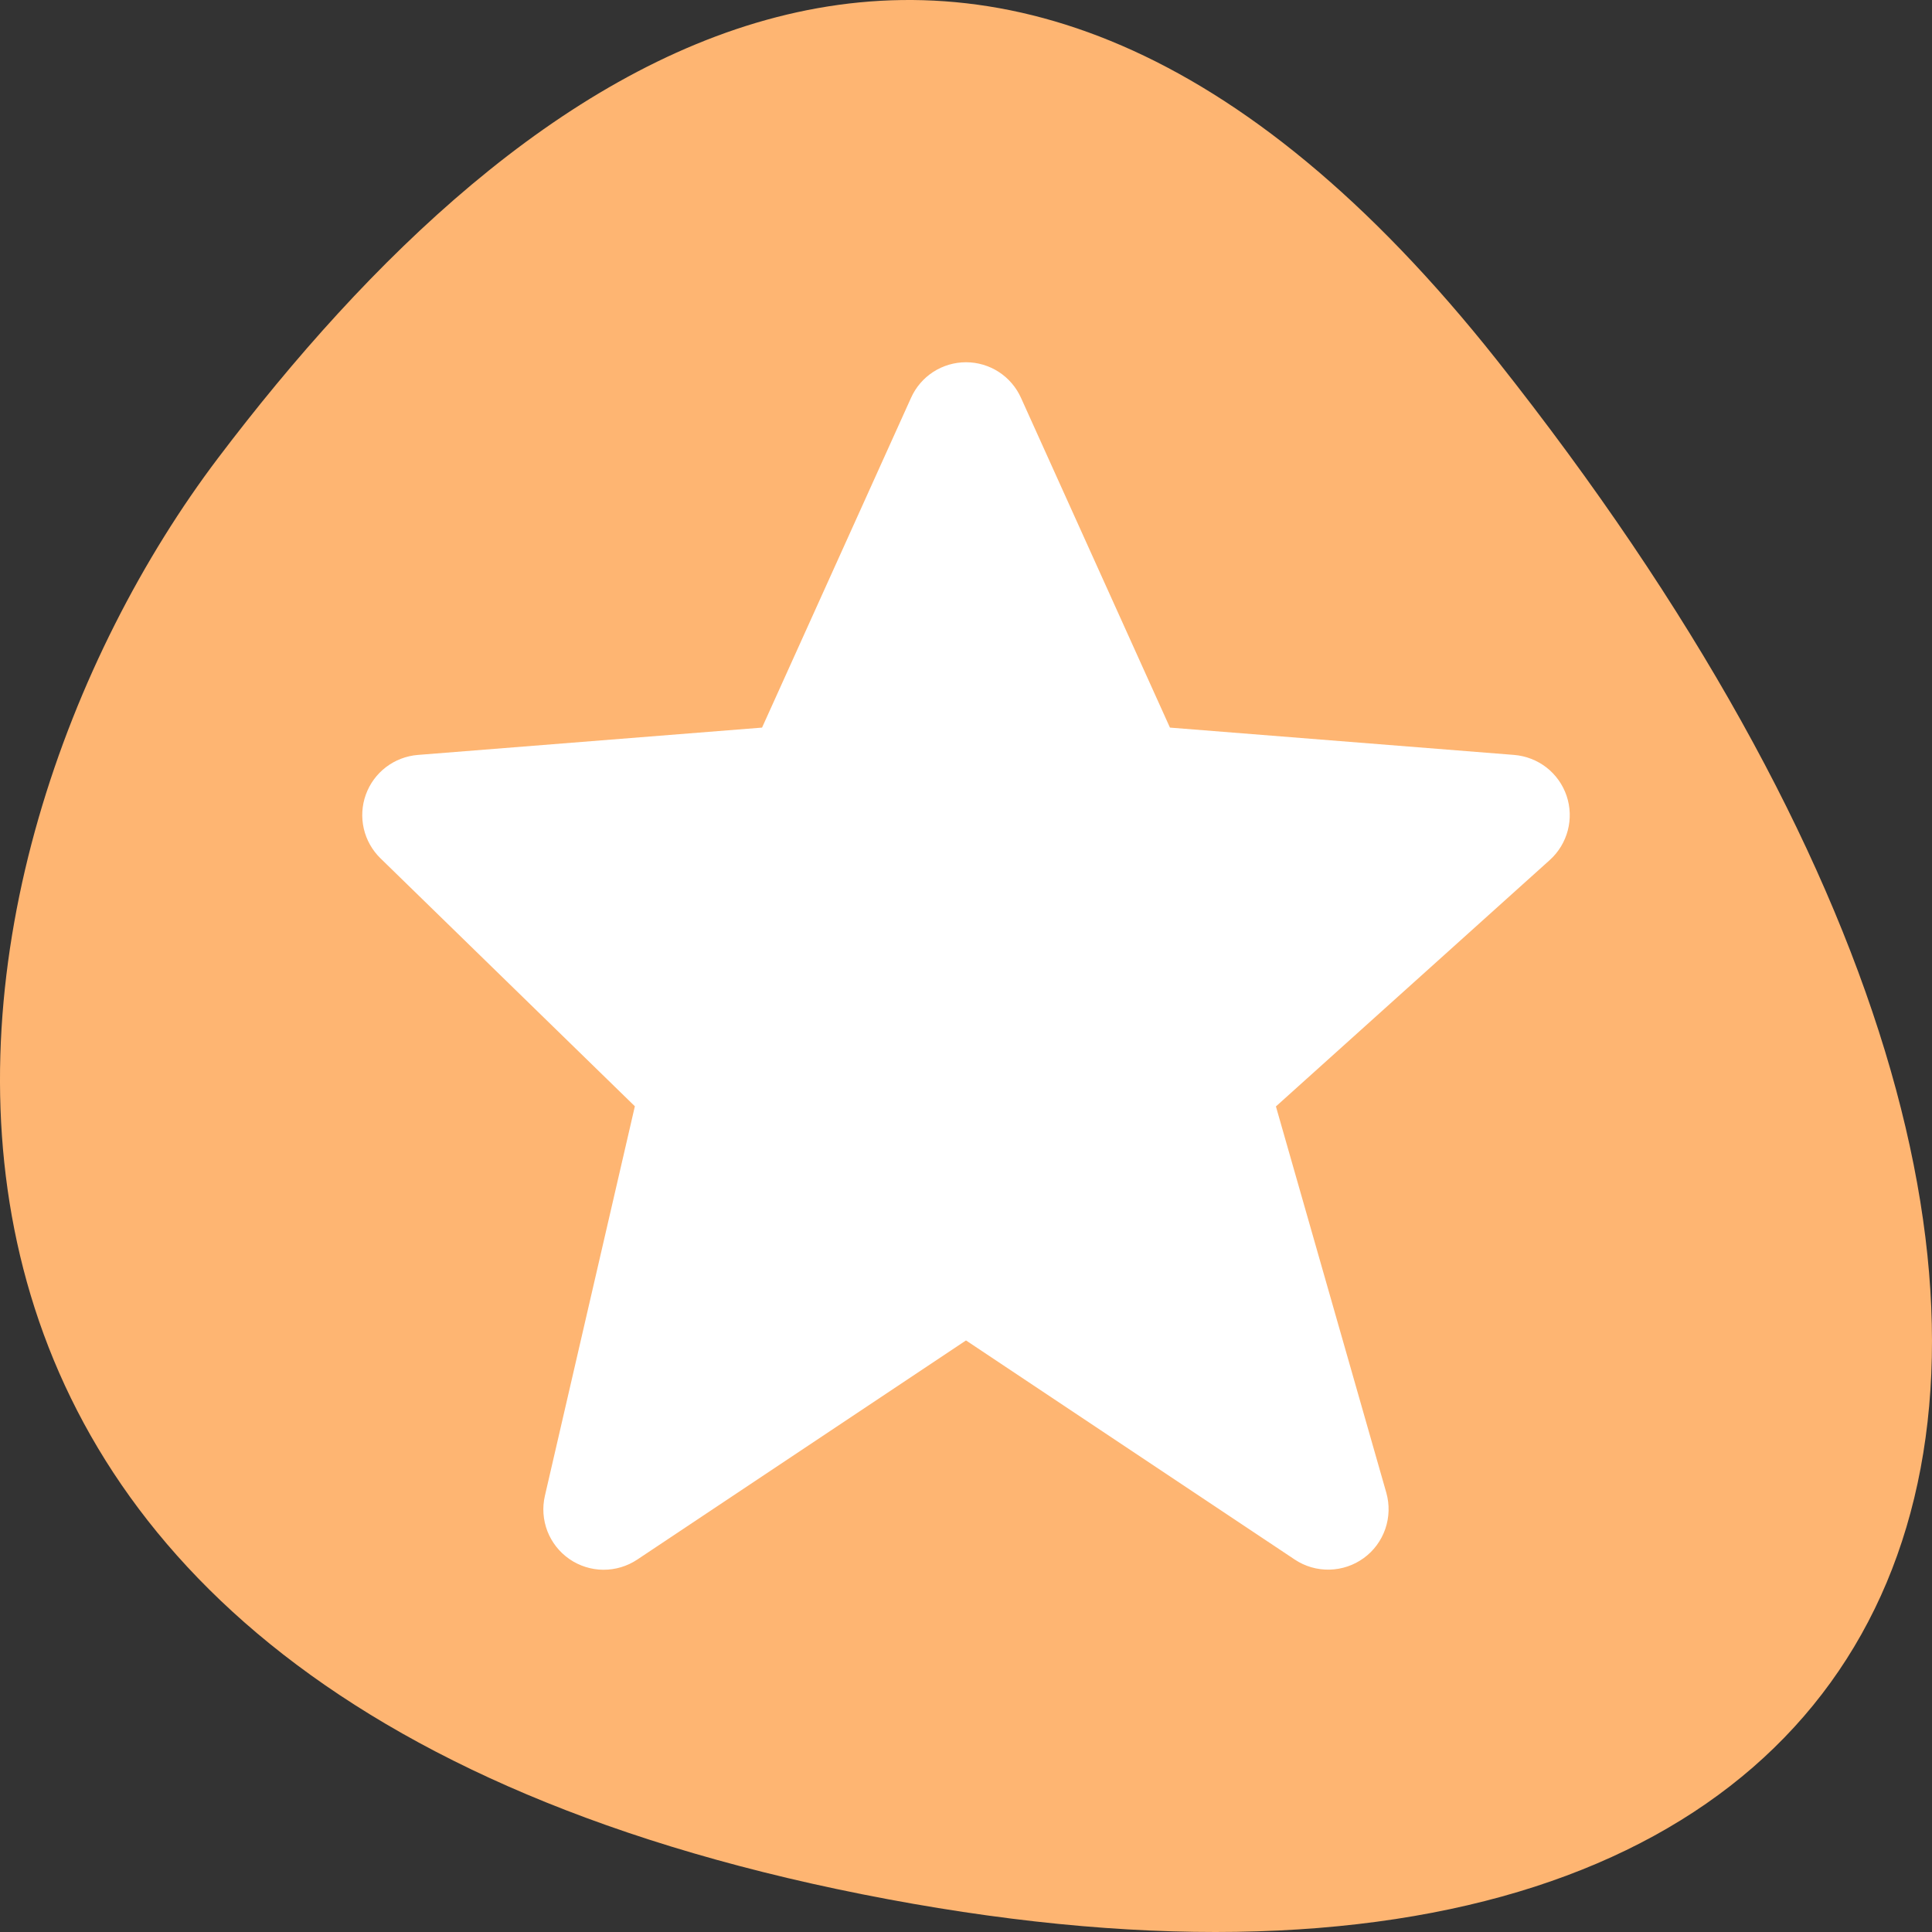
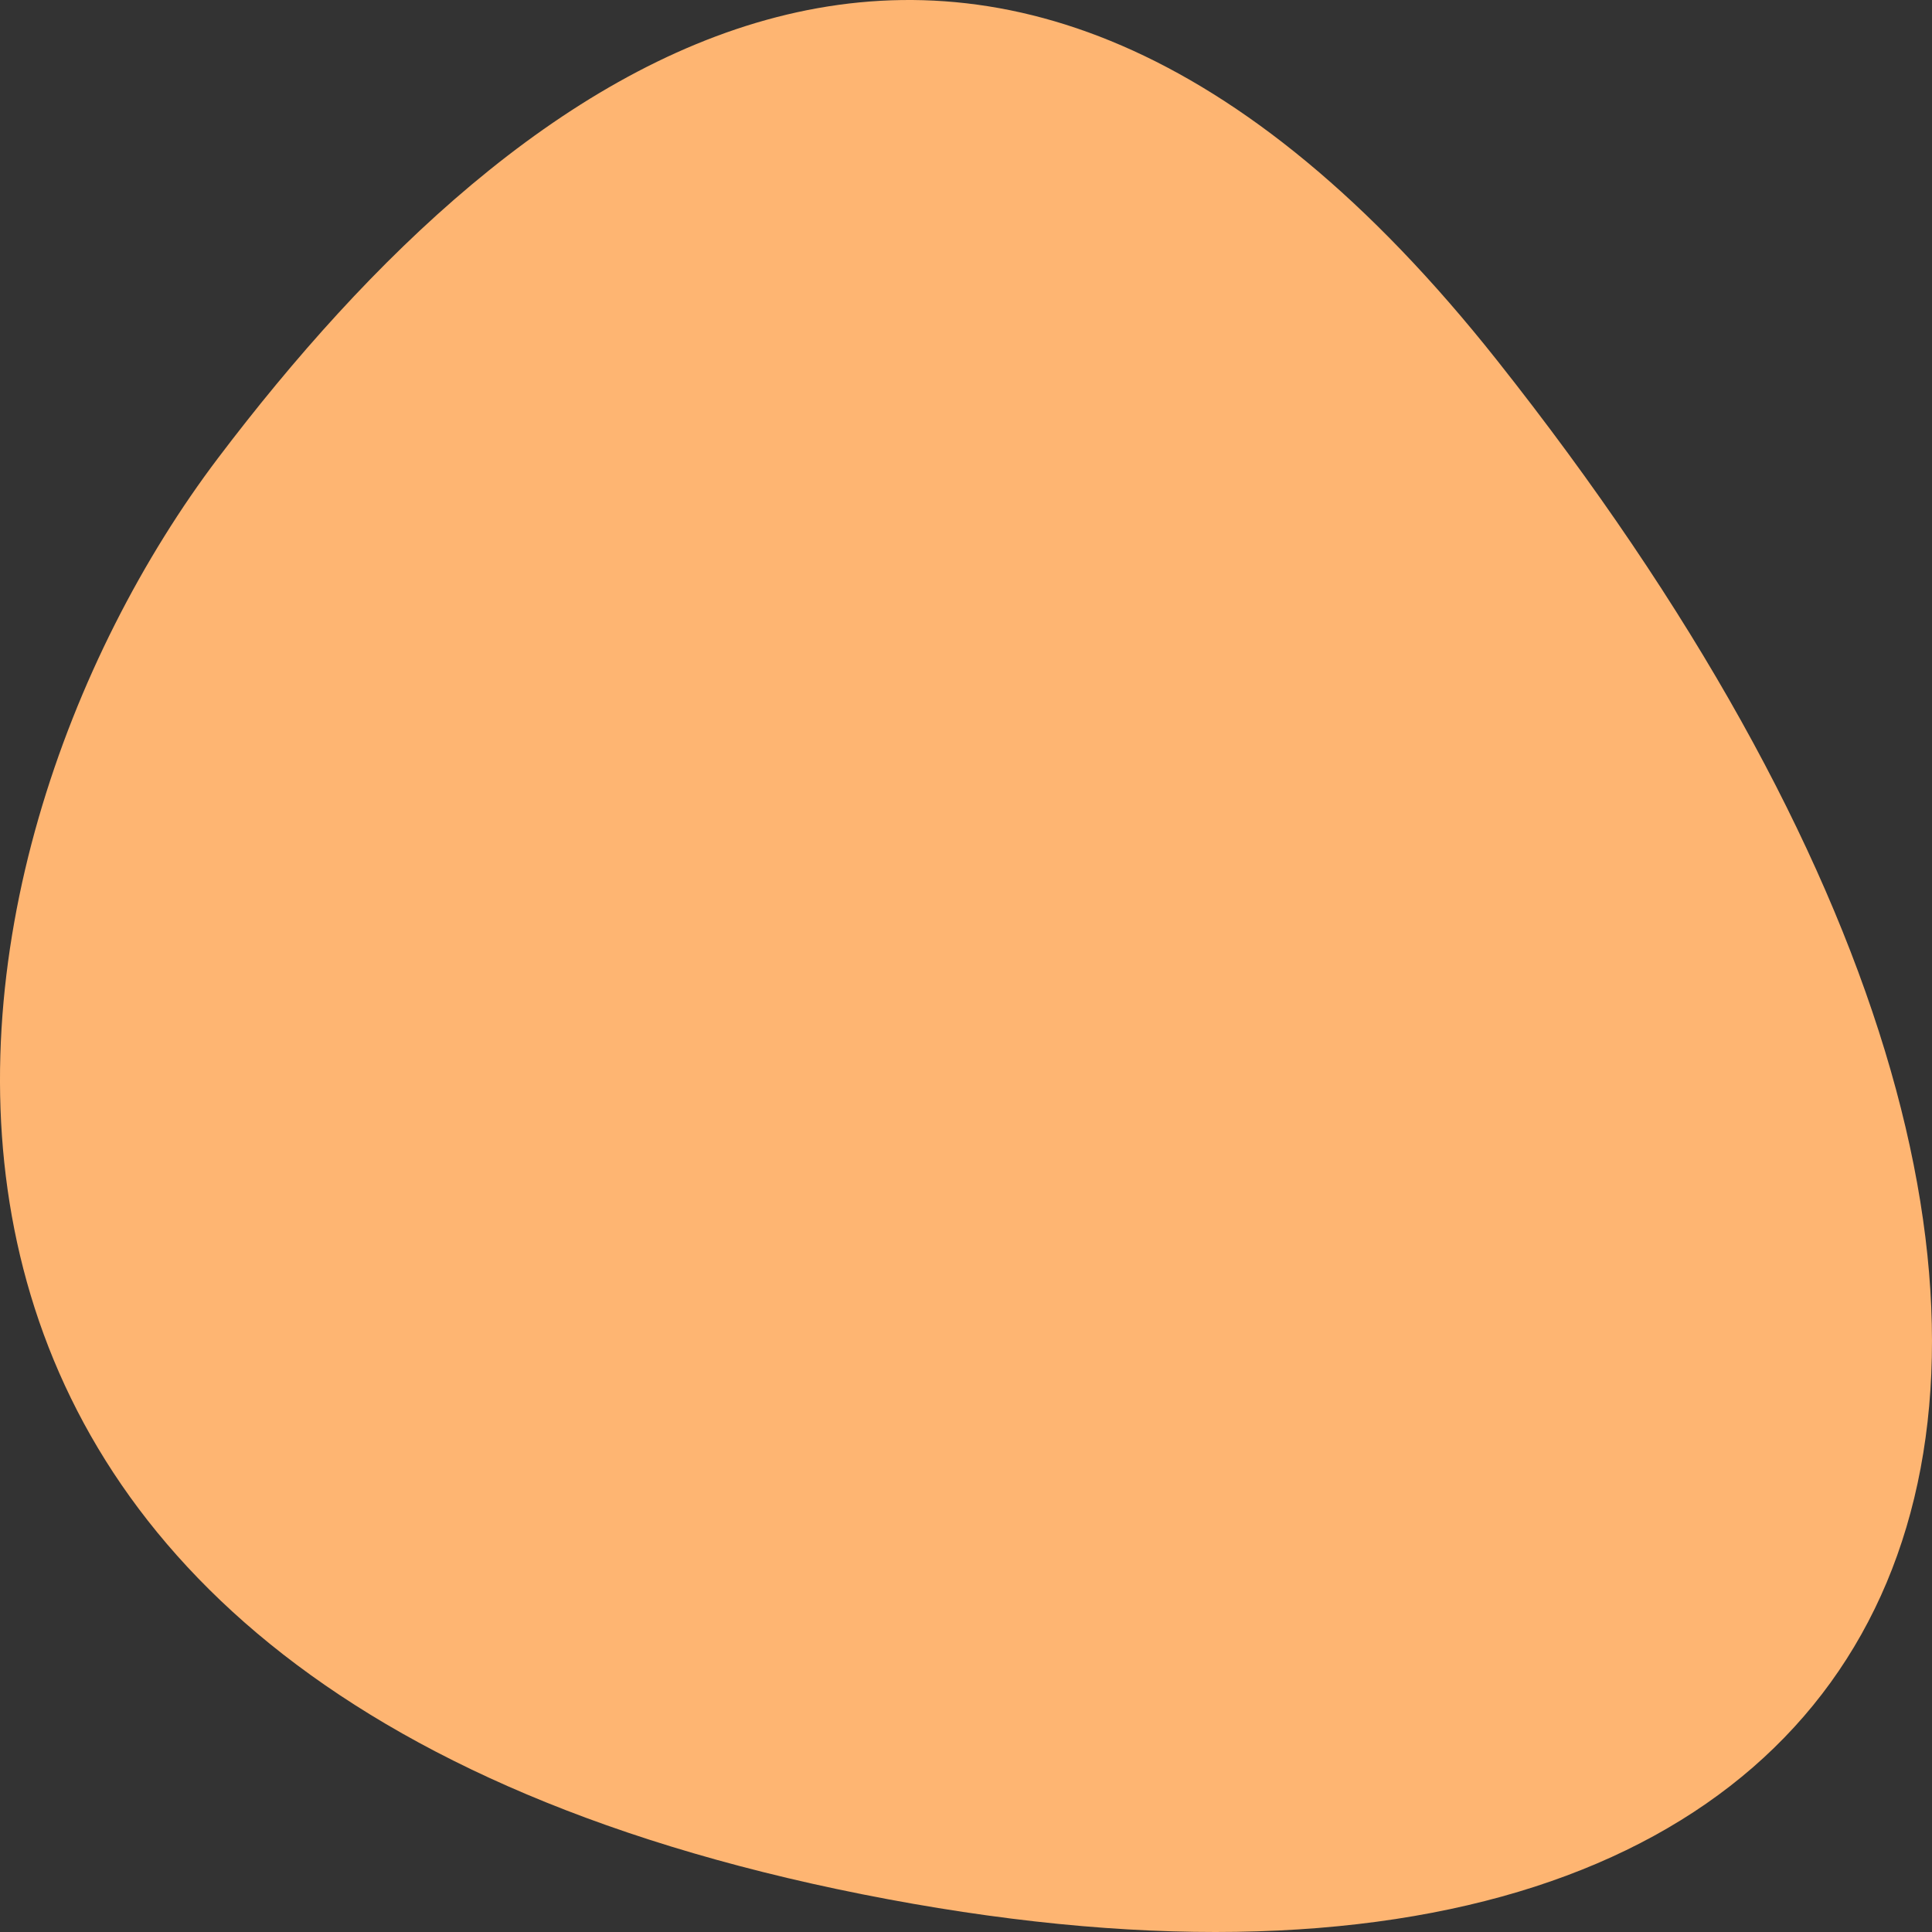
<svg xmlns="http://www.w3.org/2000/svg" width="48" height="48" viewBox="0 0 48 48" fill="none">
  <rect x="0" y="0" width="48" height="48" fill="#333333" stroke="none" />
  <path d="M21.424 47.063C48.653 52.481 56.802 33.698 37.192 8.95C24.395 -7.201 12.852 1.561 5.42 11.377C-2.012 21.194 -5.805 41.644 21.424 47.063Z" fill="#FEB572" />
-   <path d="M38.921 19.77C38.826 19.492 38.653 19.248 38.422 19.068C38.19 18.888 37.911 18.78 37.619 18.756L29.067 18.077L25.367 9.886C25.249 9.623 25.057 9.398 24.815 9.241C24.572 9.084 24.29 9 24.001 9C23.712 9 23.429 9.083 23.186 9.24C22.944 9.397 22.752 9.621 22.634 9.885L18.933 18.077L10.382 18.756C10.094 18.779 9.82 18.884 9.59 19.059C9.361 19.233 9.187 19.471 9.089 19.742C8.991 20.013 8.974 20.306 9.038 20.587C9.103 20.868 9.247 21.124 9.453 21.325L15.773 27.485L13.538 37.162C13.47 37.455 13.492 37.761 13.6 38.042C13.709 38.322 13.899 38.563 14.146 38.734C14.394 38.905 14.687 38.998 14.988 39C15.288 39.002 15.583 38.914 15.833 38.747L24 33.303L32.168 38.747C32.423 38.917 32.724 39.004 33.031 38.997C33.338 38.99 33.635 38.89 33.883 38.709C34.131 38.529 34.317 38.276 34.417 37.987C34.517 37.697 34.526 37.383 34.443 37.088L31.7 27.489L38.504 21.367C38.949 20.965 39.113 20.338 38.921 19.77Z" fill="white" />
</svg>